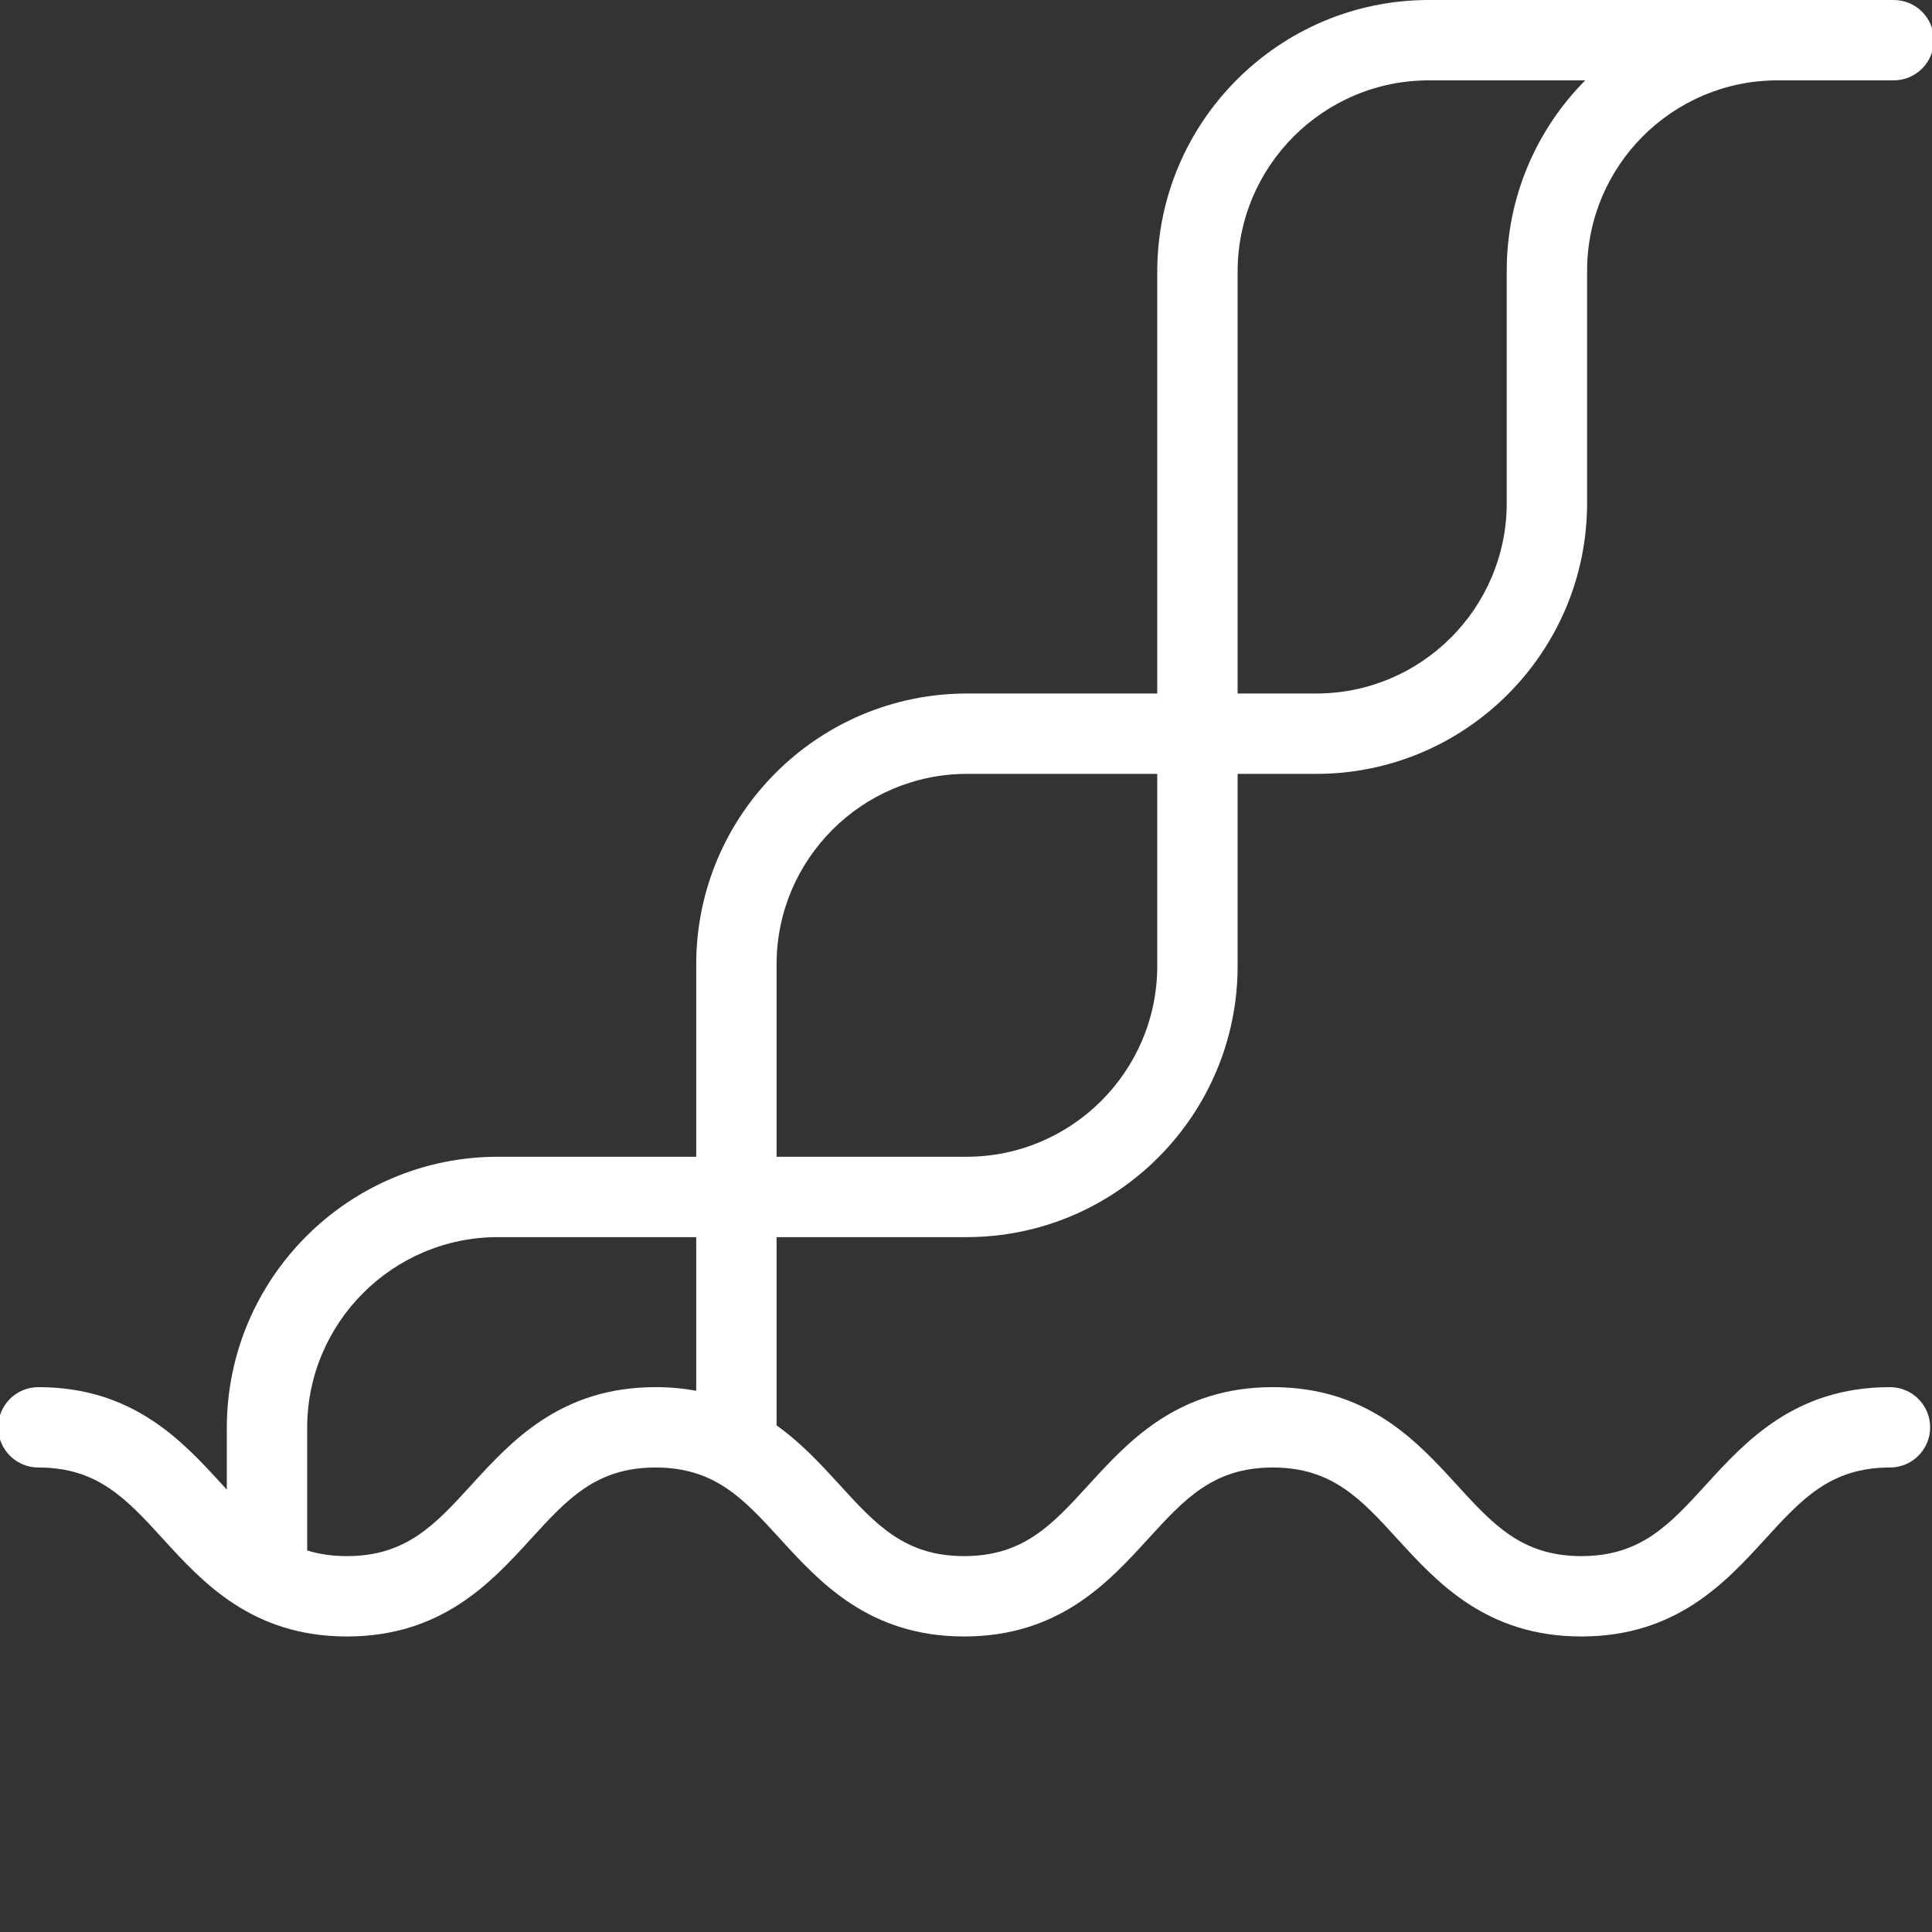
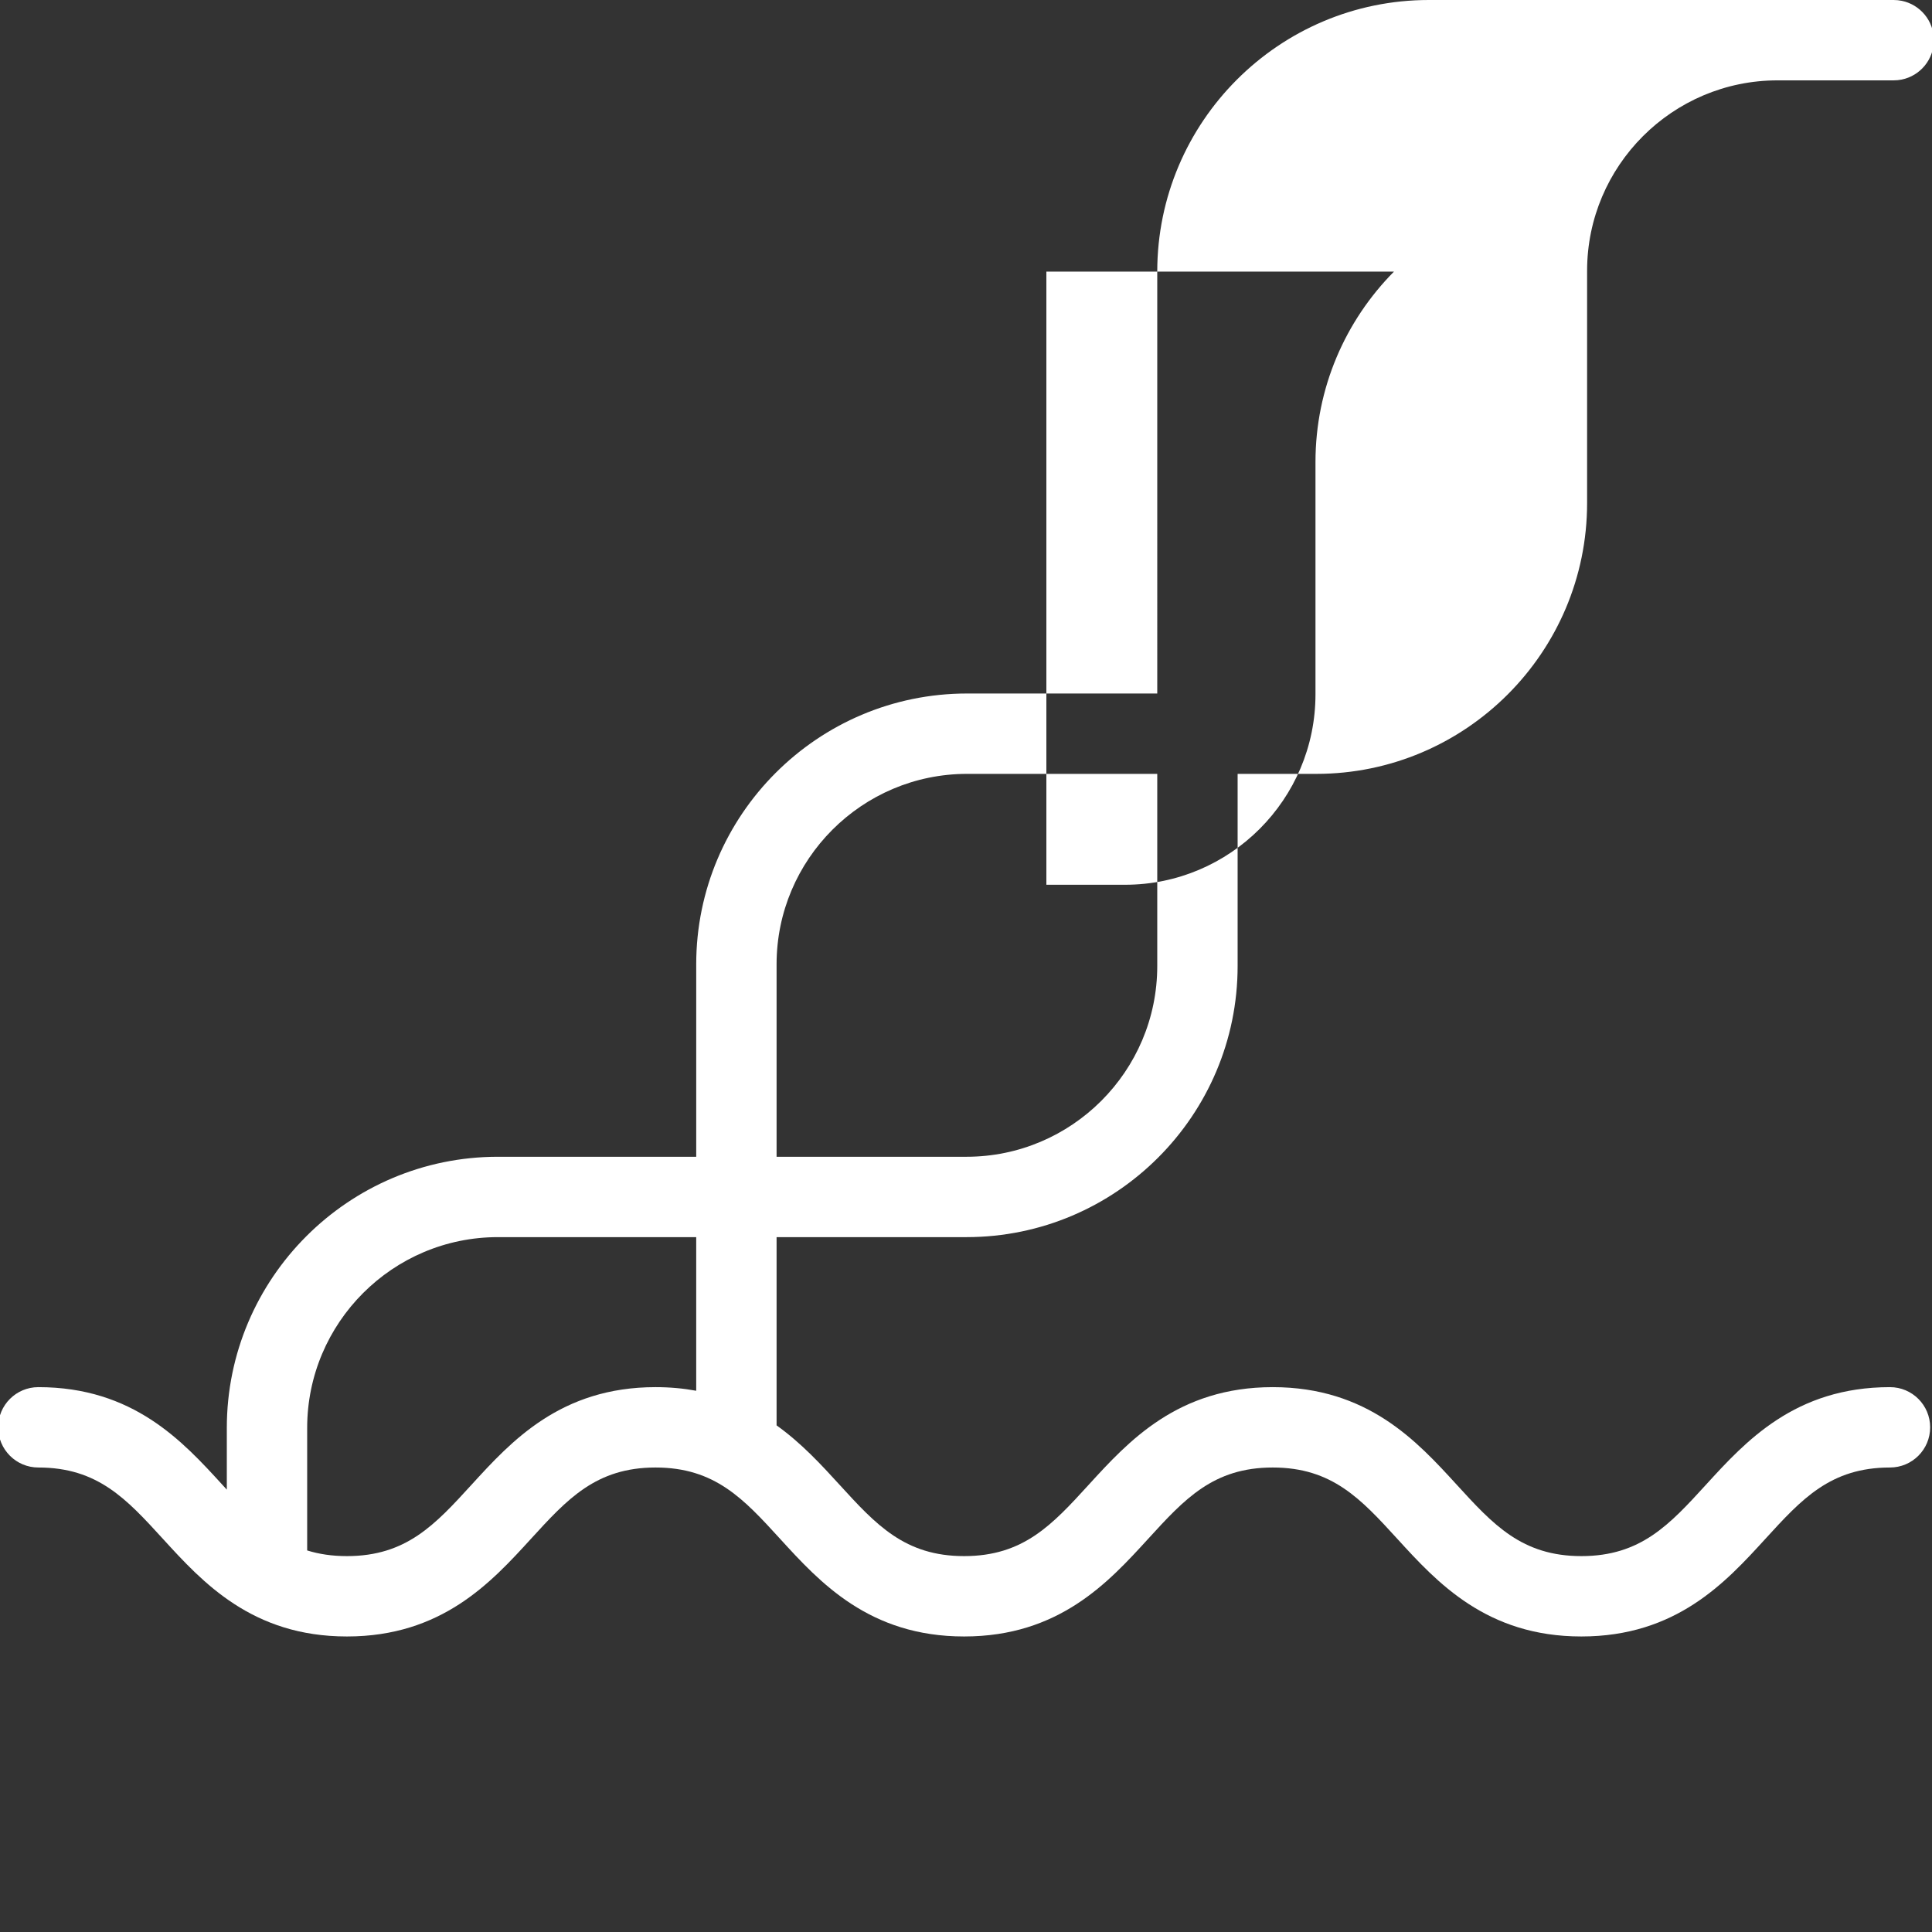
<svg xmlns="http://www.w3.org/2000/svg" version="1.1" id="Layer_1" x="0px" y="0px" viewBox="0 0 576 576" style="enable-background:new 0 0 576 576;" xml:space="preserve">
  <rect x="0" y="0" width="576" height="576" fill="#333333" stroke="none" />
-   <path style="fill:#FFFFFF;" d="M563.472,413.559c-28.286,0-43.016,16.129-54.852,29.088c-10.861,11.892-19.44,21.286-37.159,21.286  s-26.298-9.394-37.159-21.286c-11.835-12.96-26.565-29.088-54.852-29.088c-28.285,0-43.015,16.129-54.85,29.088  c-10.861,11.893-19.439,21.286-37.157,21.286c-17.717,0-26.295-9.393-37.155-21.285c-5.337-5.844-11.268-12.329-18.76-17.693  v-56.121h56.618c44.572,0,80.835-36.263,80.835-80.835V230.72h23.457c44.517,0,80.734-36.218,80.734-80.735V80.734  c0-31.306,25.469-56.774,56.775-56.774h34.625c0.827,0,1.635-0.084,2.414-0.243c5.459-1.117,9.566-5.947,9.566-11.737  c0-5.79-4.107-10.62-9.566-11.737C566.205,0.084,565.398,0,564.571,0h-34.625H426c-44.652,0-80.979,36.327-80.979,80.979V206.76  h-56.709c-44.522,0-80.744,36.222-80.744,80.743v57.37h-59.114c-44.571,0-80.832,36.261-80.832,80.832v18.41  c-0.446-0.487-0.891-0.972-1.344-1.468c-11.835-12.96-26.564-29.088-54.849-29.088c-6.617,0-11.98,5.364-11.98,11.98  c0,6.617,5.363,11.98,11.98,11.98c17.717,0,26.296,9.393,37.156,21.286c11.835,12.96,26.564,29.088,54.849,29.088  c28.285,0,43.014-16.129,54.849-29.089c10.861-11.892,19.439-21.285,37.156-21.285c17.717,0,26.296,9.393,37.156,21.286  c11.835,12.96,26.564,29.088,54.848,29.088c28.285,0,43.015-16.129,54.85-29.088c10.861-11.893,19.439-21.286,37.157-21.286  c17.719,0,26.298,9.393,37.159,21.286c11.835,12.96,26.565,29.088,54.851,29.088c28.286,0,43.016-16.129,54.851-29.088  c10.861-11.893,19.44-21.286,37.159-21.286c6.616,0,11.98-5.363,11.98-11.98C575.452,418.923,570.088,413.559,563.472,413.559z   M368.981,80.979c0-31.441,25.578-57.02,57.019-57.02h46.611c-14.455,14.596-23.4,34.658-23.4,56.774v69.251  c0,31.306-25.469,56.775-56.774,56.775h-23.457V80.979z M231.527,287.503c0-31.311,25.473-56.783,56.784-56.783h56.709v57.278  c0,31.361-25.514,56.875-56.875,56.875h-56.618V287.503z M140.59,442.647c-10.861,11.893-19.439,21.286-37.157,21.286  c-4.473,0-8.36-0.602-11.852-1.688v-36.539c0-31.359,25.513-56.872,56.872-56.872h59.114v45.803  c-3.749-0.693-7.777-1.078-12.128-1.078C167.154,413.559,152.425,429.687,140.59,442.647z" />
+   <path style="fill:#FFFFFF;" d="M563.472,413.559c-28.286,0-43.016,16.129-54.852,29.088c-10.861,11.892-19.44,21.286-37.159,21.286  s-26.298-9.394-37.159-21.286c-11.835-12.96-26.565-29.088-54.852-29.088c-28.285,0-43.015,16.129-54.85,29.088  c-10.861,11.893-19.439,21.286-37.157,21.286c-17.717,0-26.295-9.393-37.155-21.285c-5.337-5.844-11.268-12.329-18.76-17.693  v-56.121h56.618c44.572,0,80.835-36.263,80.835-80.835V230.72h23.457c44.517,0,80.734-36.218,80.734-80.735V80.734  c0-31.306,25.469-56.774,56.775-56.774h34.625c0.827,0,1.635-0.084,2.414-0.243c5.459-1.117,9.566-5.947,9.566-11.737  c0-5.79-4.107-10.62-9.566-11.737C566.205,0.084,565.398,0,564.571,0h-34.625H426c-44.652,0-80.979,36.327-80.979,80.979V206.76  h-56.709c-44.522,0-80.744,36.222-80.744,80.743v57.37h-59.114c-44.571,0-80.832,36.261-80.832,80.832v18.41  c-0.446-0.487-0.891-0.972-1.344-1.468c-11.835-12.96-26.564-29.088-54.849-29.088c-6.617,0-11.98,5.364-11.98,11.98  c0,6.617,5.363,11.98,11.98,11.98c17.717,0,26.296,9.393,37.156,21.286c11.835,12.96,26.564,29.088,54.849,29.088  c28.285,0,43.014-16.129,54.849-29.089c10.861-11.892,19.439-21.285,37.156-21.285c17.717,0,26.296,9.393,37.156,21.286  c11.835,12.96,26.564,29.088,54.848,29.088c28.285,0,43.015-16.129,54.85-29.088c10.861-11.893,19.439-21.286,37.157-21.286  c17.719,0,26.298,9.393,37.159,21.286c11.835,12.96,26.565,29.088,54.851,29.088c28.286,0,43.016-16.129,54.851-29.088  c10.861-11.893,19.44-21.286,37.159-21.286c6.616,0,11.98-5.363,11.98-11.98C575.452,418.923,570.088,413.559,563.472,413.559z   M368.981,80.979h46.611c-14.455,14.596-23.4,34.658-23.4,56.774v69.251  c0,31.306-25.469,56.775-56.774,56.775h-23.457V80.979z M231.527,287.503c0-31.311,25.473-56.783,56.784-56.783h56.709v57.278  c0,31.361-25.514,56.875-56.875,56.875h-56.618V287.503z M140.59,442.647c-10.861,11.893-19.439,21.286-37.157,21.286  c-4.473,0-8.36-0.602-11.852-1.688v-36.539c0-31.359,25.513-56.872,56.872-56.872h59.114v45.803  c-3.749-0.693-7.777-1.078-12.128-1.078C167.154,413.559,152.425,429.687,140.59,442.647z" />
</svg>